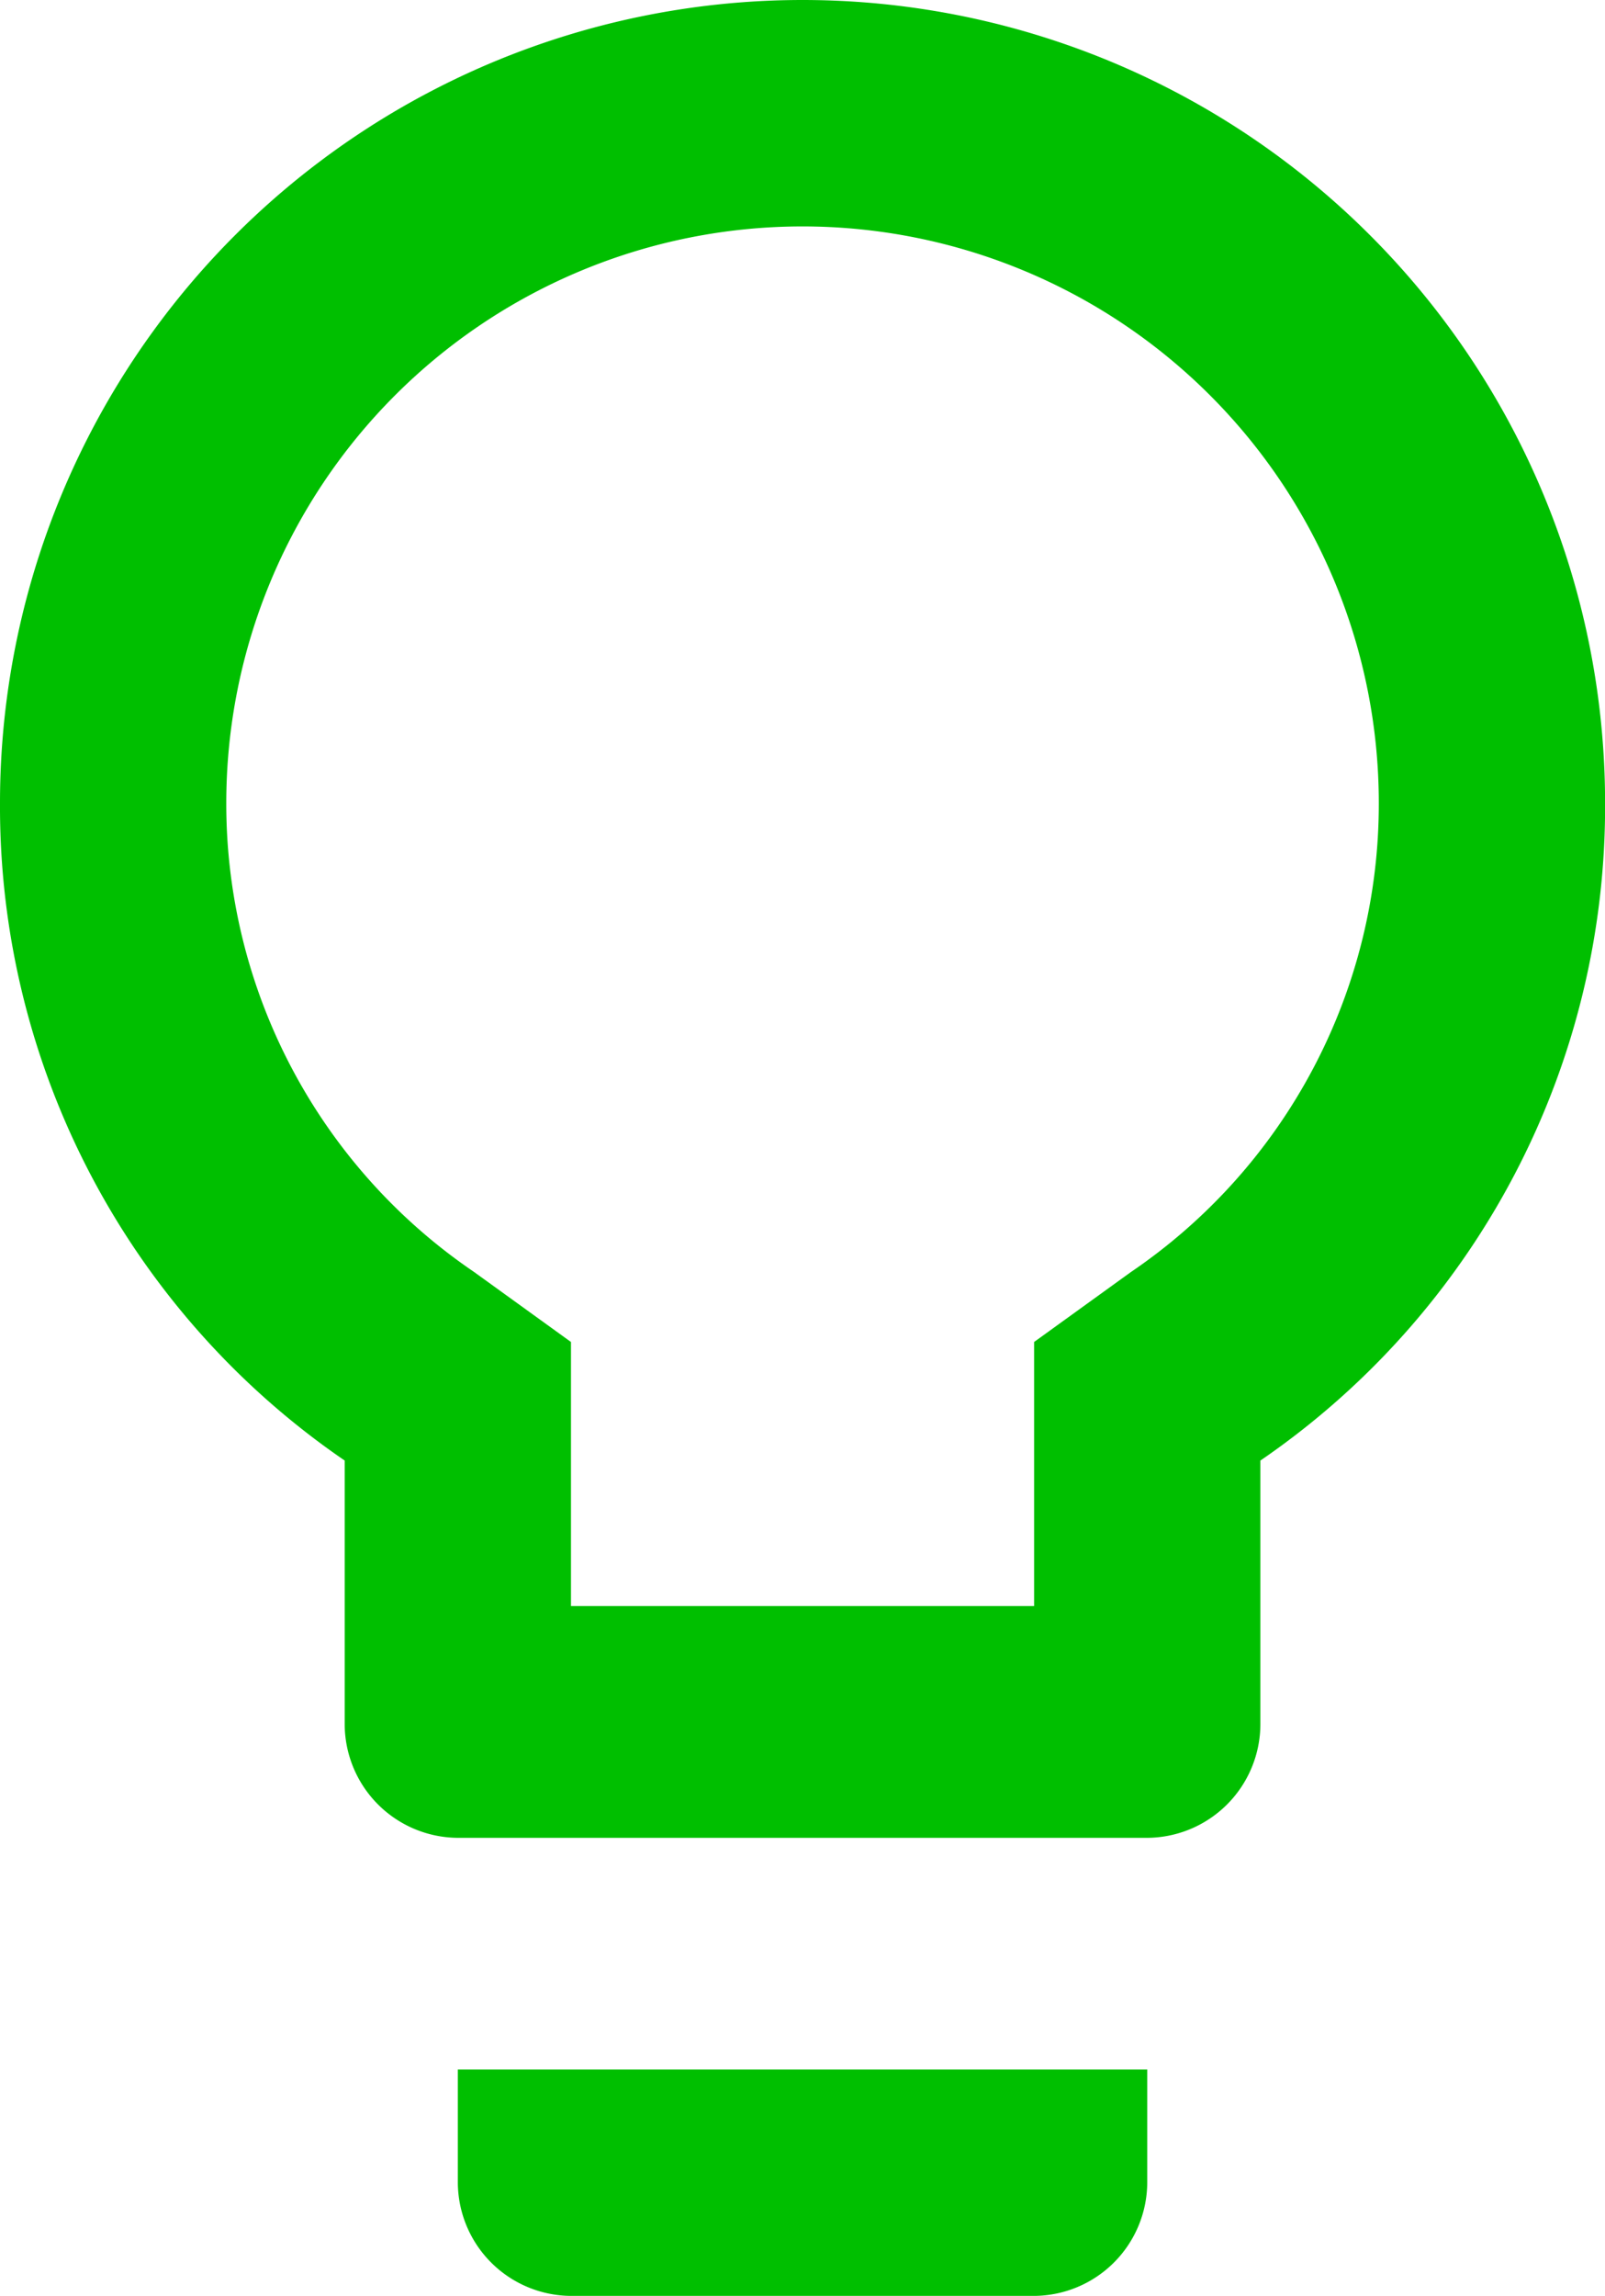
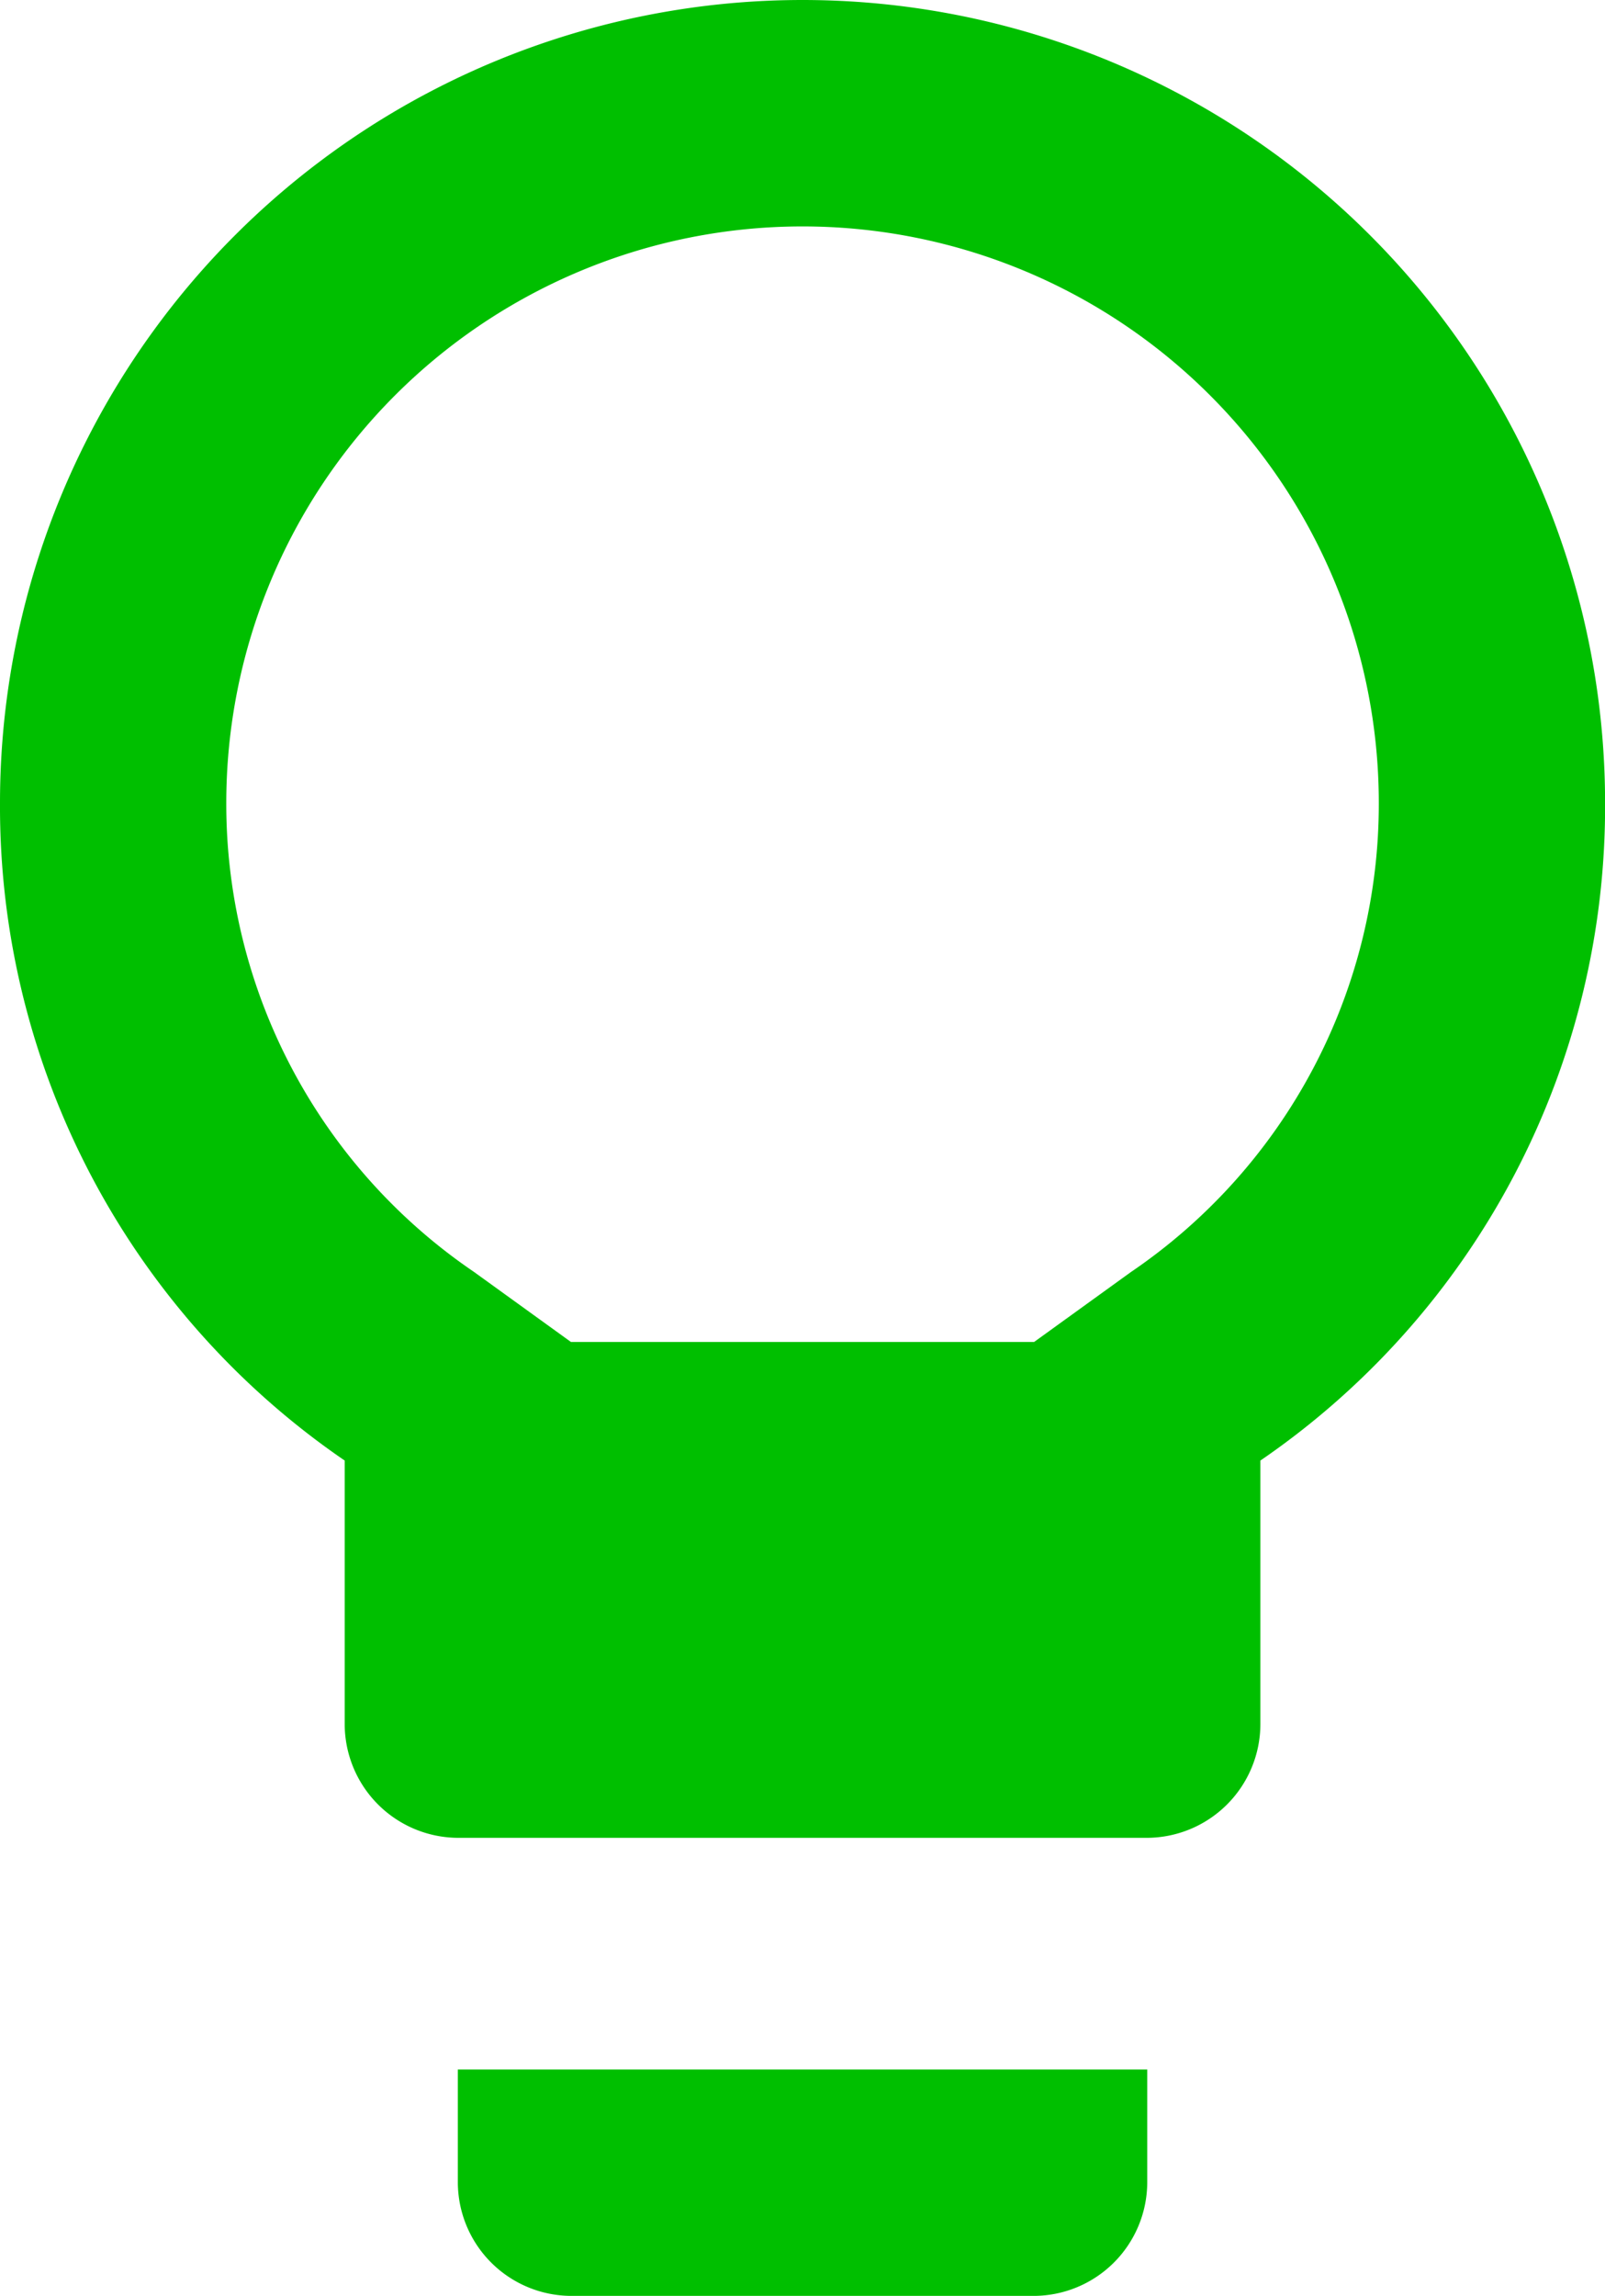
<svg xmlns="http://www.w3.org/2000/svg" width="20.953" height="29.953" viewBox="0 0 20.953 29.953">
-   <path d="M28.477,10.477a10.339,10.339,0,0,1-4.5,8.578V22.5A1.486,1.486,0,0,1,22.5,23.977h-9A1.486,1.486,0,0,1,12.023,22.5V19.055a10.339,10.339,0,0,1-4.5-8.578,10.477,10.477,0,0,1,20.954,0Zm-2.954,0a7.523,7.523,0,1,0-15.046,0,7.382,7.382,0,0,0,3.234,6.117l1.266.914v3.445h6.046V17.508l1.266-.914A7.382,7.382,0,0,0,25.523,10.477ZM13.5,27h9v1.477a1.485,1.485,0,0,1-1.477,1.476H14.977A1.485,1.485,0,0,1,13.5,28.477Z" transform="translate(-7.523)" style="fill: #00bf00" />
+   <path d="M28.477,10.477a10.339,10.339,0,0,1-4.5,8.578V22.5A1.486,1.486,0,0,1,22.5,23.977h-9A1.486,1.486,0,0,1,12.023,22.5V19.055a10.339,10.339,0,0,1-4.5-8.578,10.477,10.477,0,0,1,20.954,0Zm-2.954,0a7.523,7.523,0,1,0-15.046,0,7.382,7.382,0,0,0,3.234,6.117l1.266.914h6.046V17.508l1.266-.914A7.382,7.382,0,0,0,25.523,10.477ZM13.5,27h9v1.477a1.485,1.485,0,0,1-1.477,1.476H14.977A1.485,1.485,0,0,1,13.5,28.477Z" transform="translate(-7.523)" style="fill: #00bf00" />
</svg>